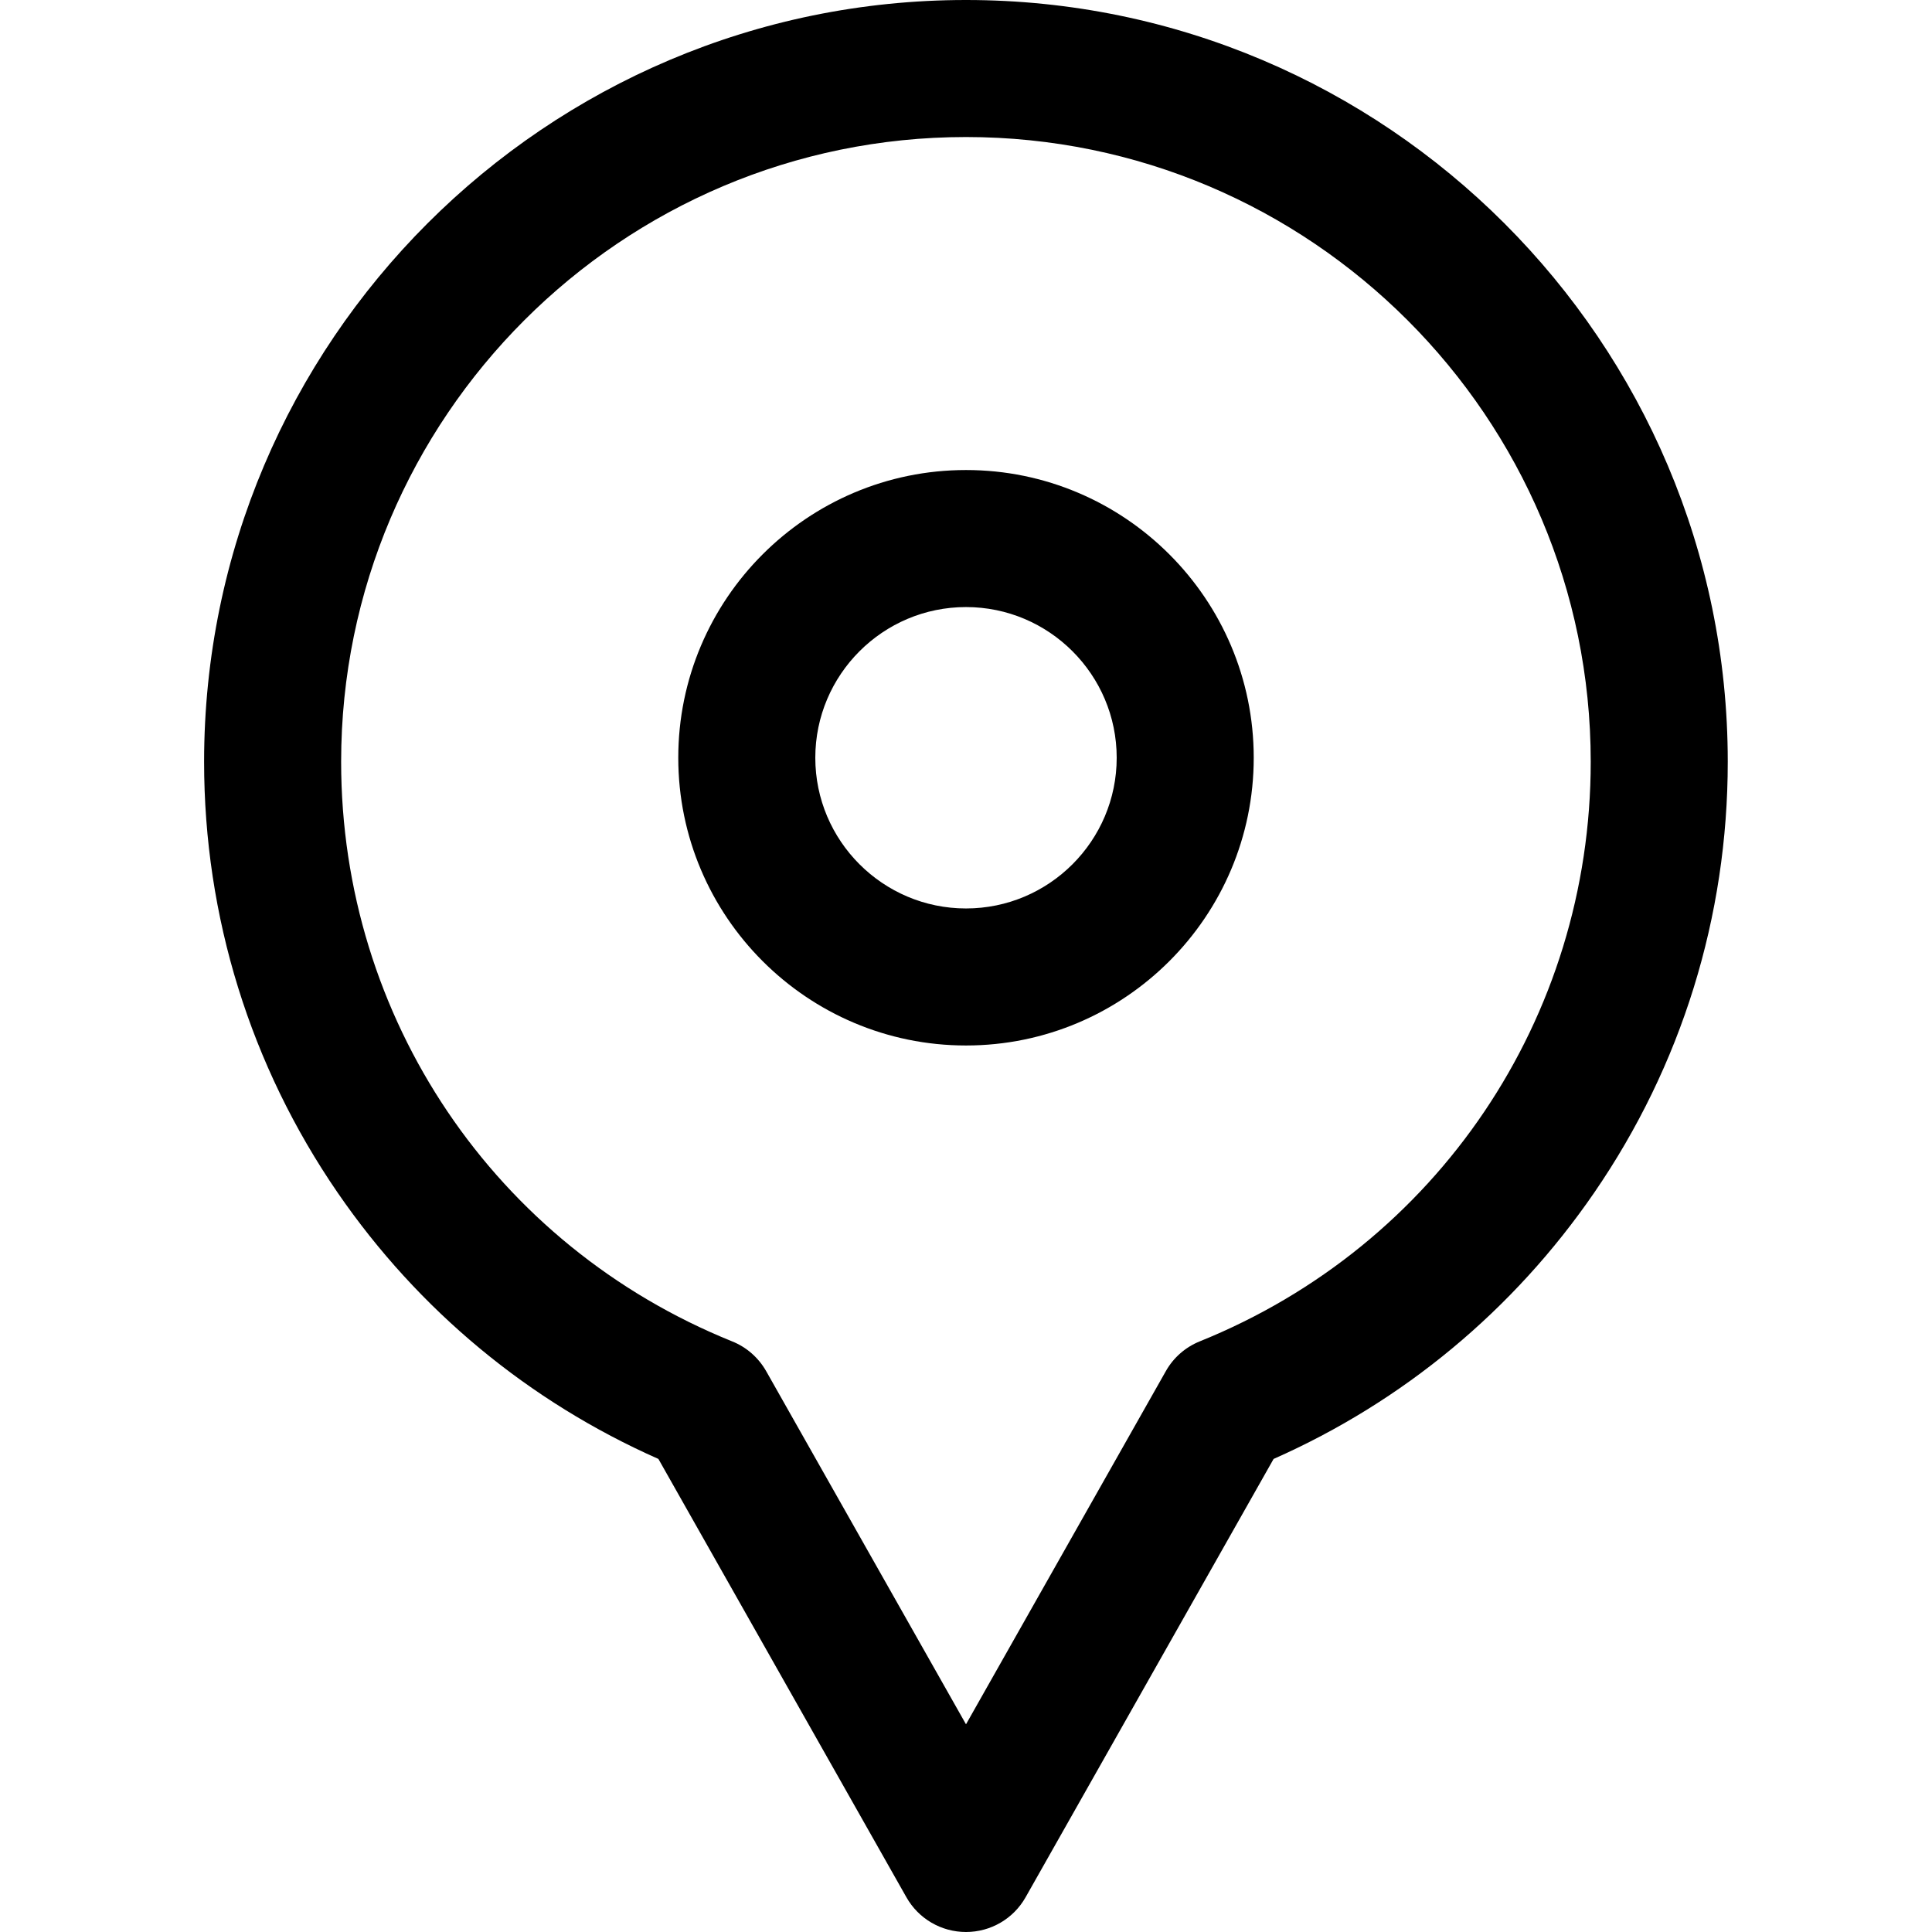
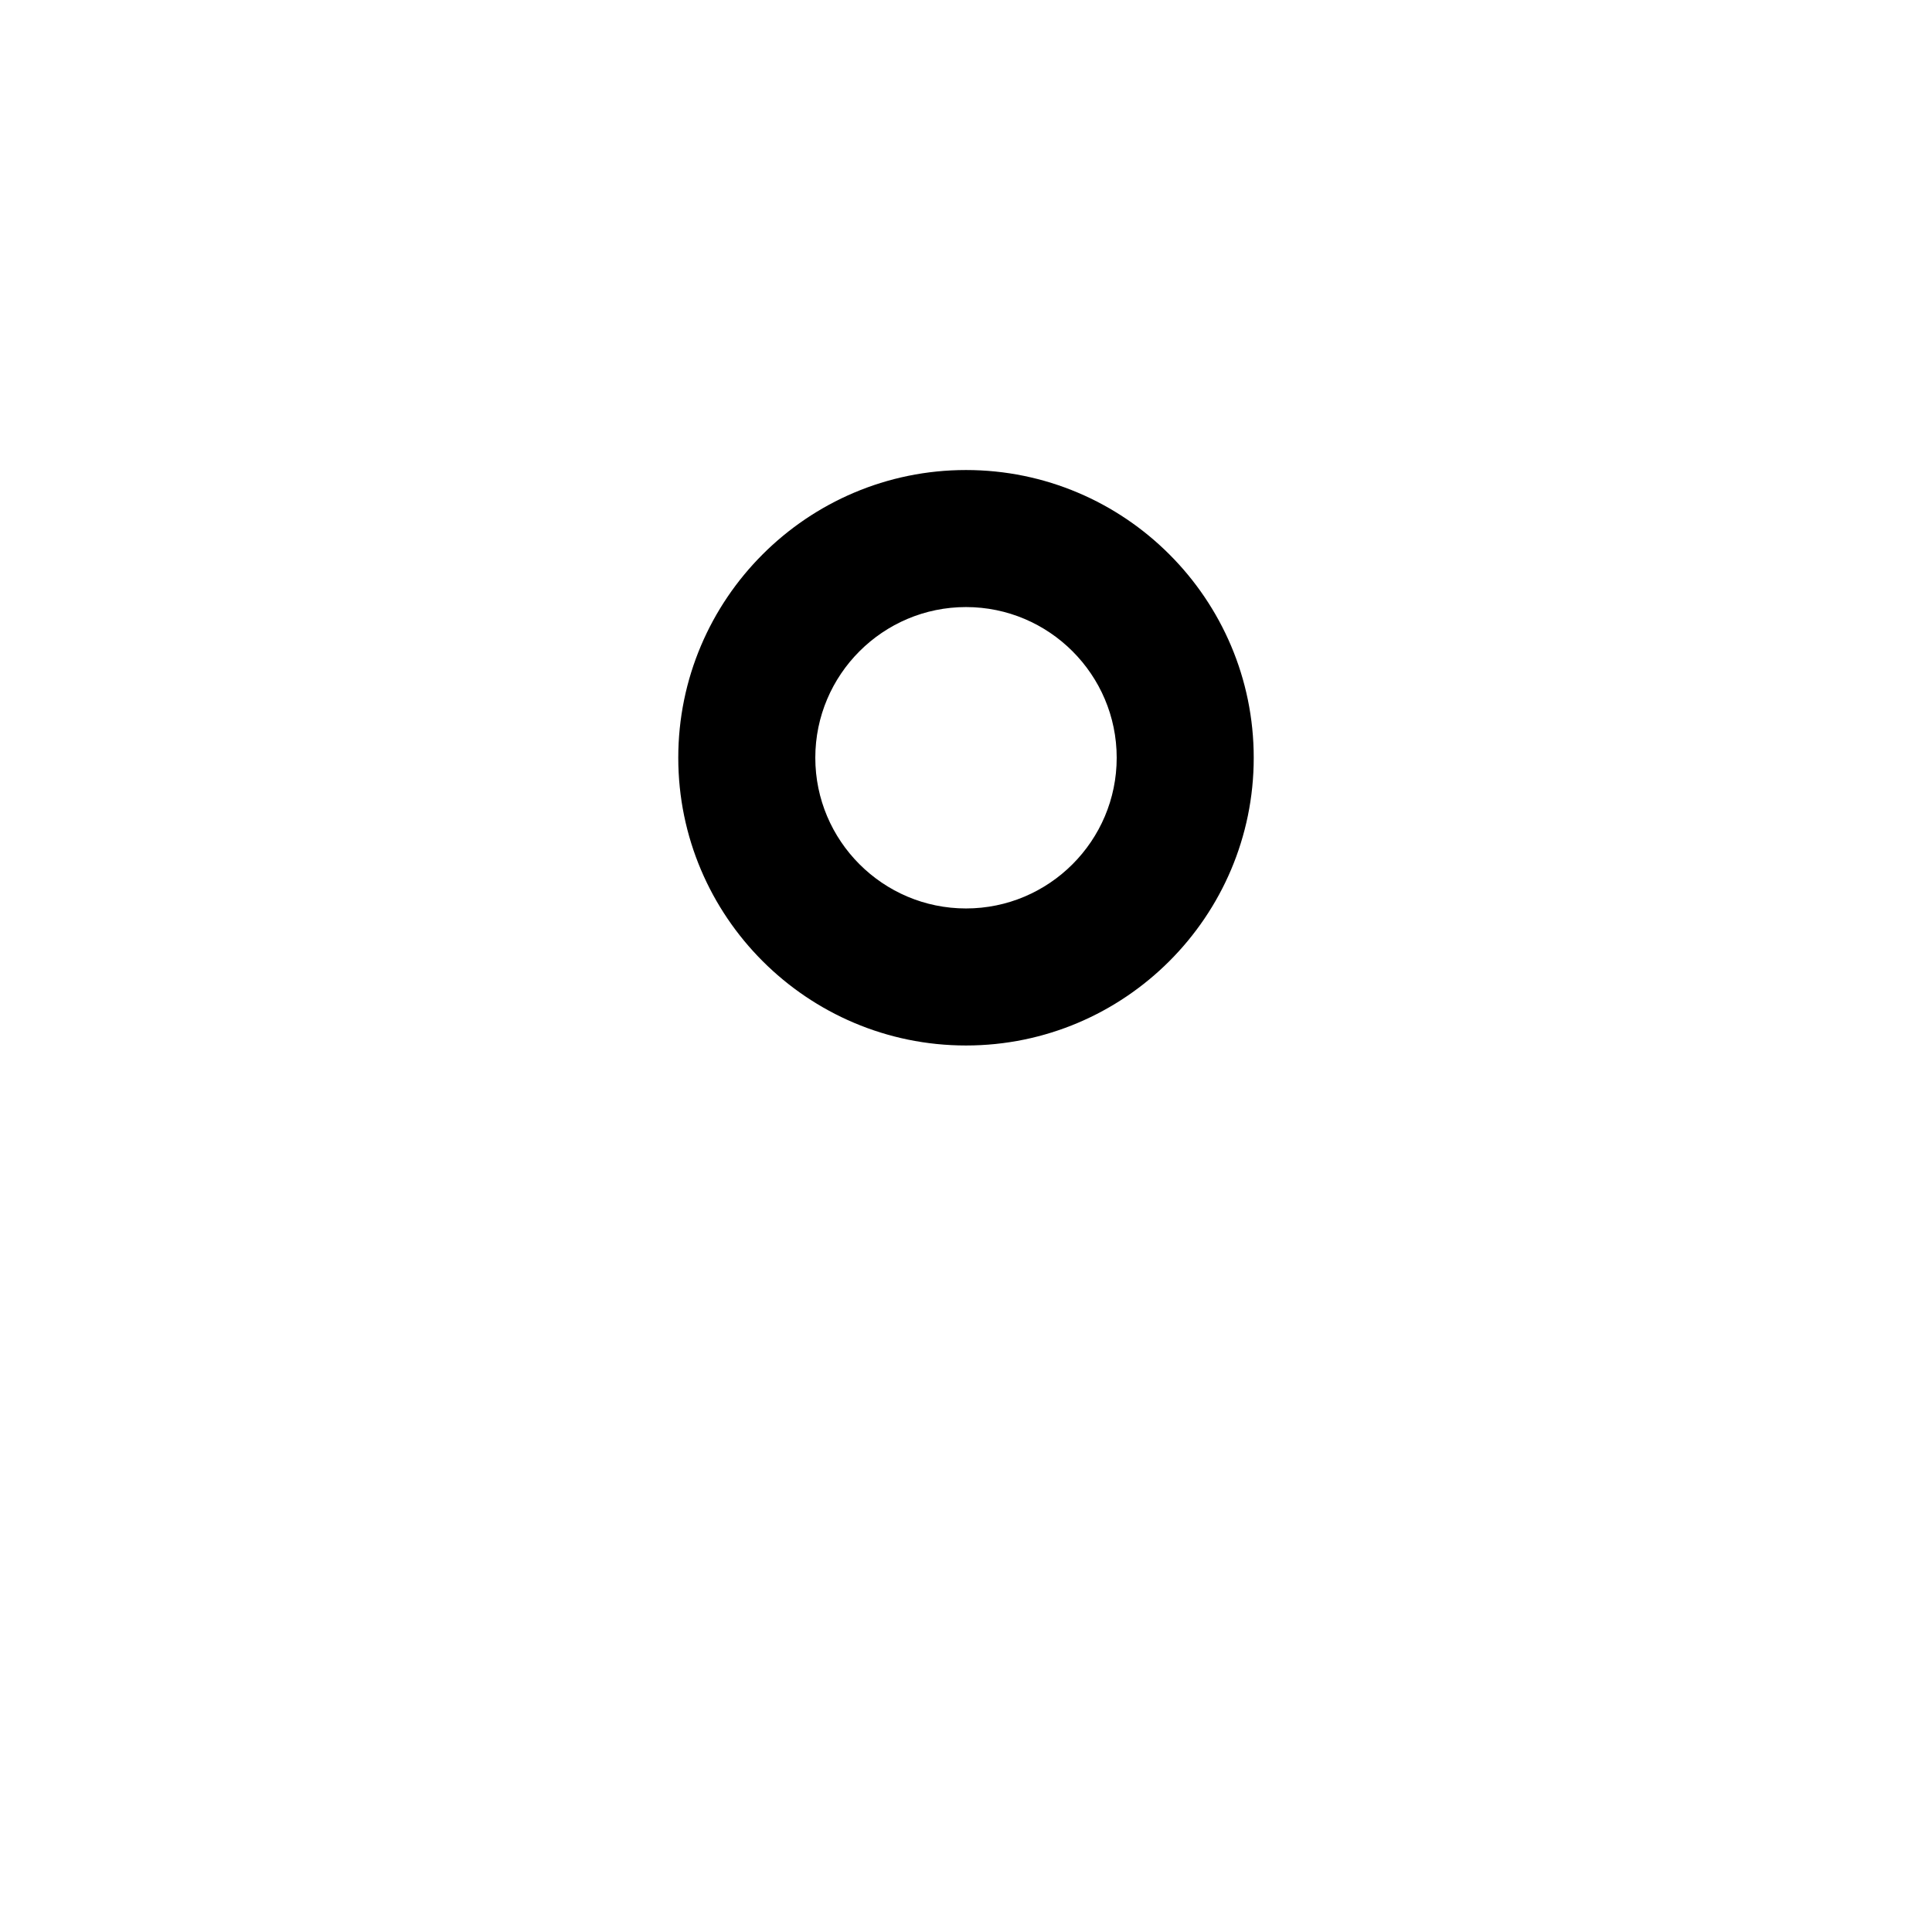
<svg xmlns="http://www.w3.org/2000/svg" width="14" height="14" viewBox="0 0 14 14" fill="none">
-   <path d="M7 0C3.956 0 1.479 2.476 1.479 5.52C1.479 6.642 1.814 7.722 2.447 8.643C3.032 9.494 3.833 10.157 4.771 10.572L6.568 13.748C6.656 13.904 6.821 14 7 14C7.179 14 7.344 13.904 7.432 13.748L9.229 10.572C10.167 10.157 10.967 9.494 11.552 8.643C12.185 7.722 12.52 6.642 12.52 5.52C12.52 2.476 10.044 0 7 0ZM8.694 9.72C8.59 9.762 8.503 9.838 8.448 9.936L7 12.495L5.552 9.936C5.496 9.838 5.41 9.762 5.305 9.72C3.584 9.025 2.472 7.376 2.472 5.52C2.472 3.024 4.503 0.993 7 0.993C9.496 0.993 11.527 3.024 11.527 5.52C11.527 7.376 10.415 9.025 8.694 9.72Z" fill="black" />
  <path d="M7 3.406C5.85 3.406 4.915 4.341 4.915 5.491C4.915 6.641 5.85 7.576 7 7.576C8.15 7.576 9.085 6.641 9.085 5.491C9.085 4.341 8.15 3.406 7 3.406ZM7 6.583C6.398 6.583 5.908 6.093 5.908 5.491C5.908 4.889 6.398 4.399 7 4.399C7.602 4.399 8.092 4.889 8.092 5.491C8.092 6.093 7.602 6.583 7 6.583Z" fill="black" />
</svg>